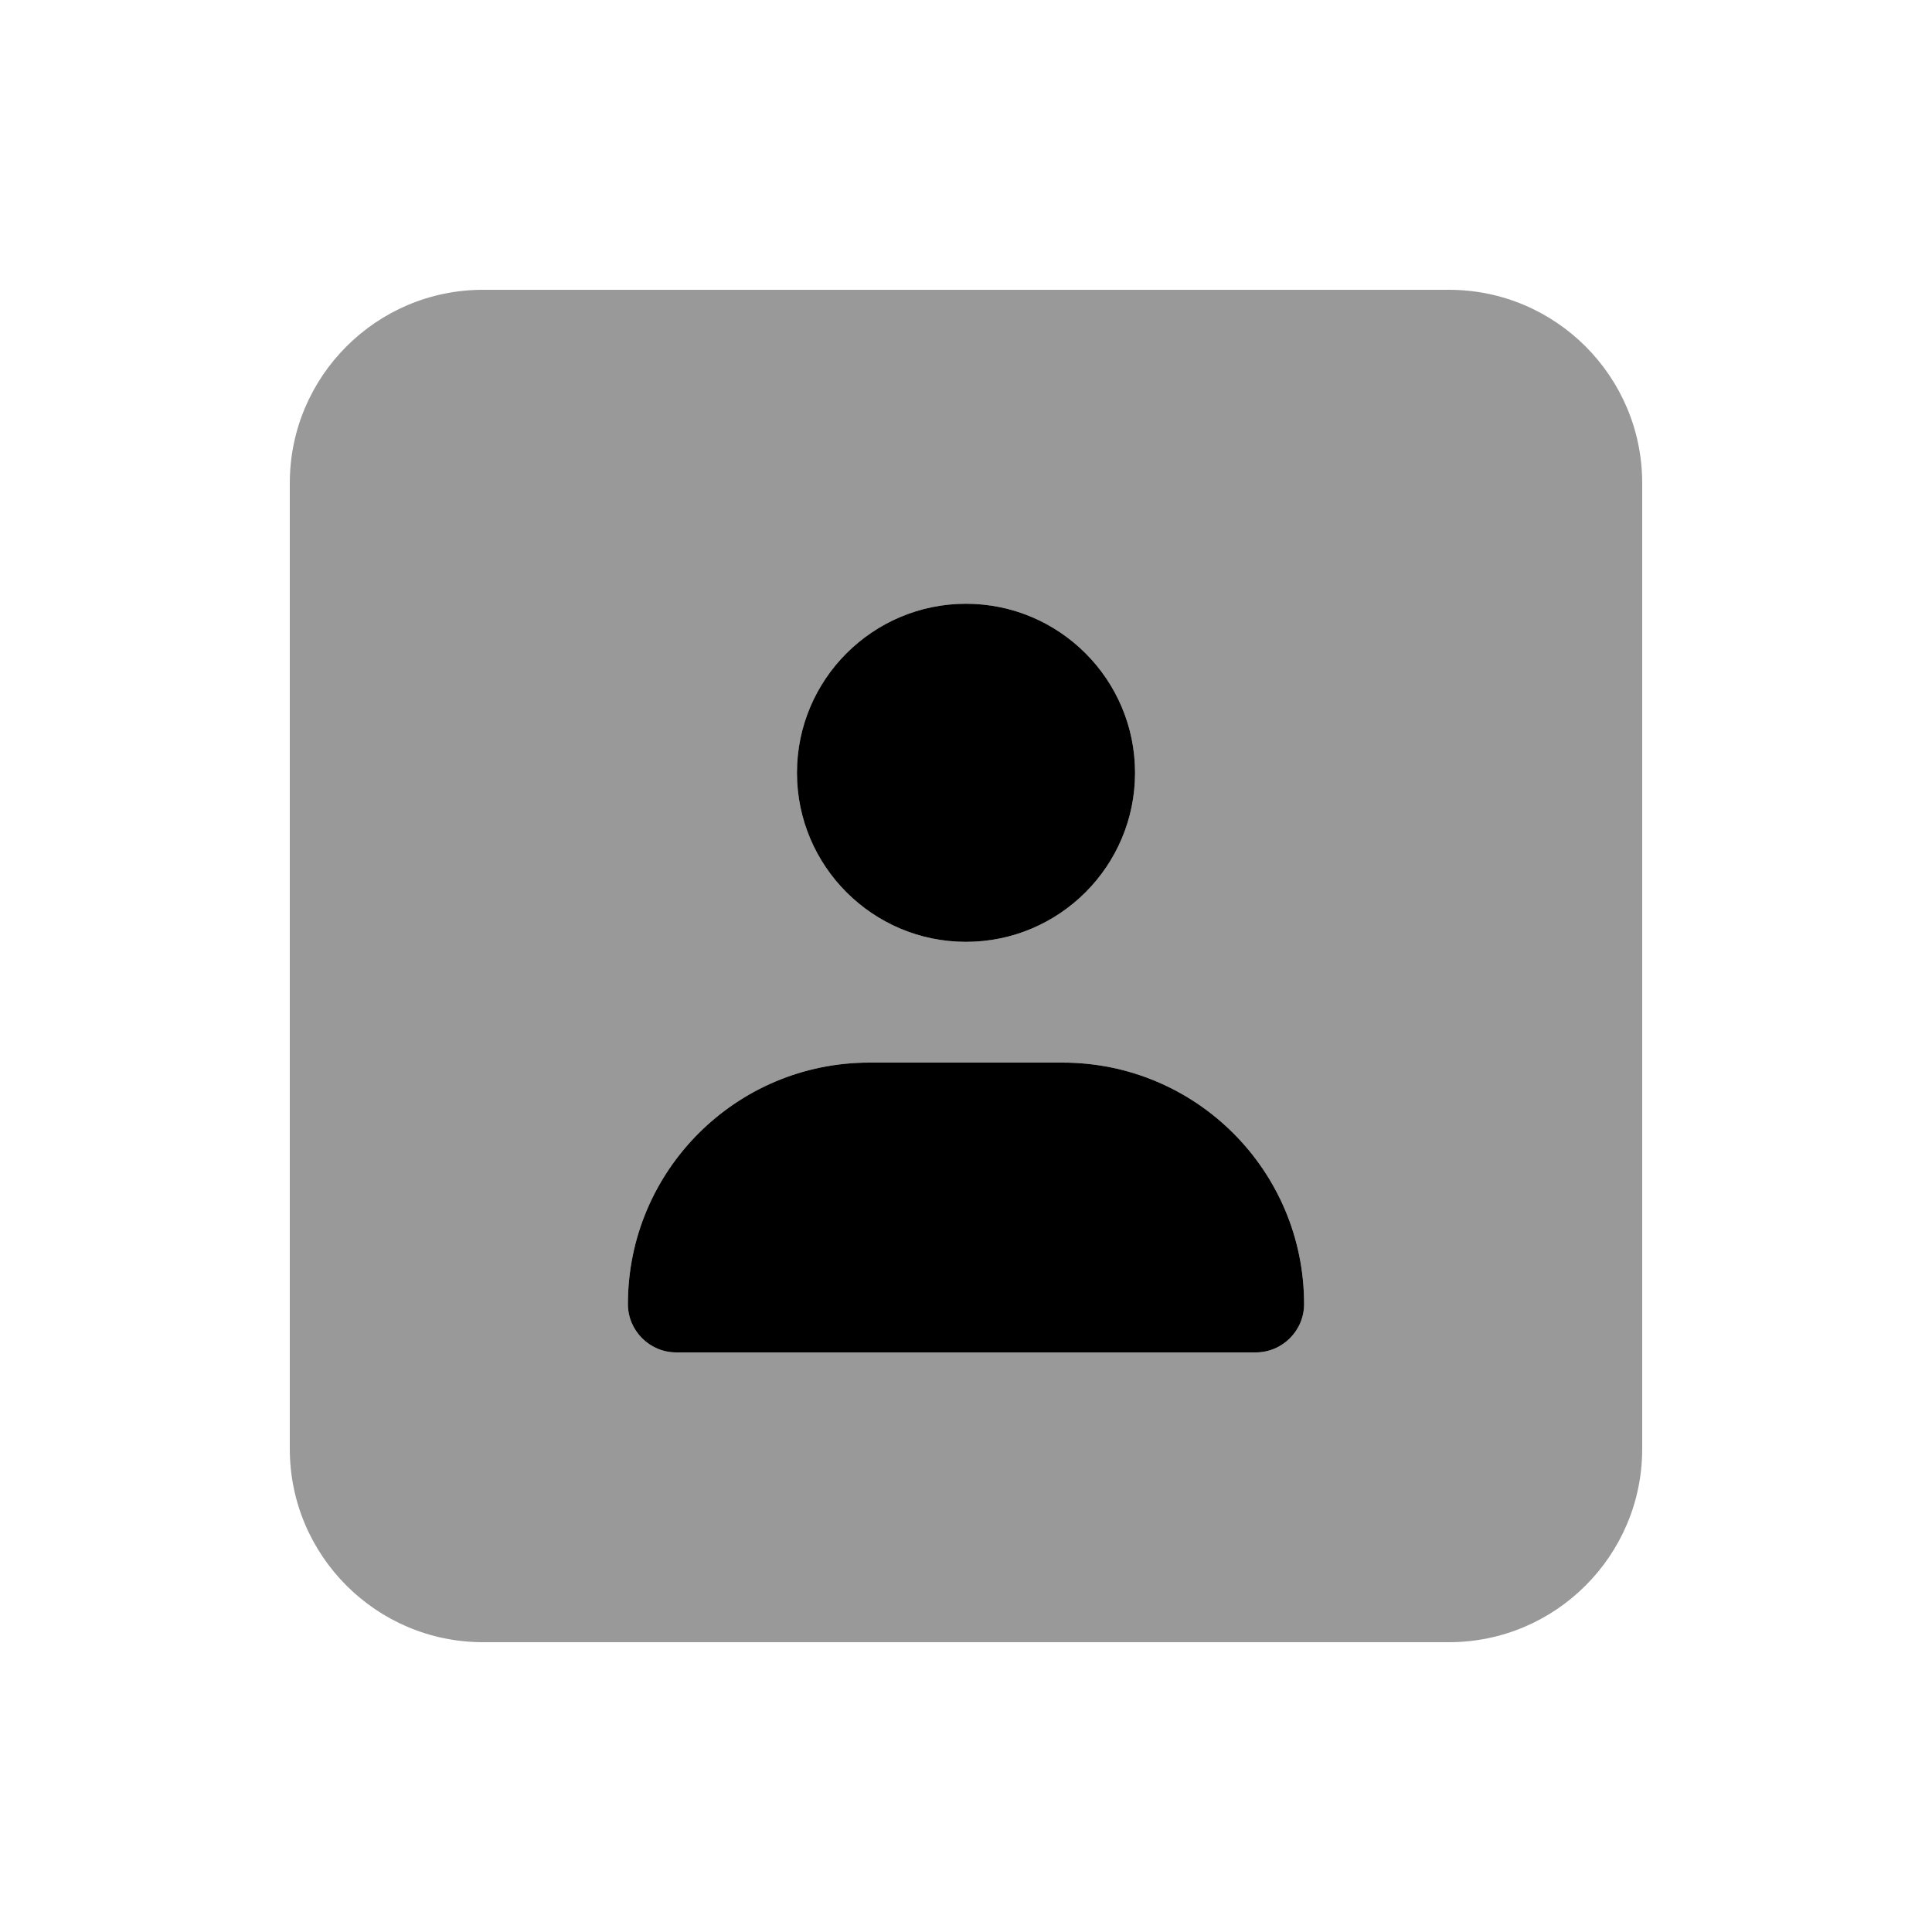
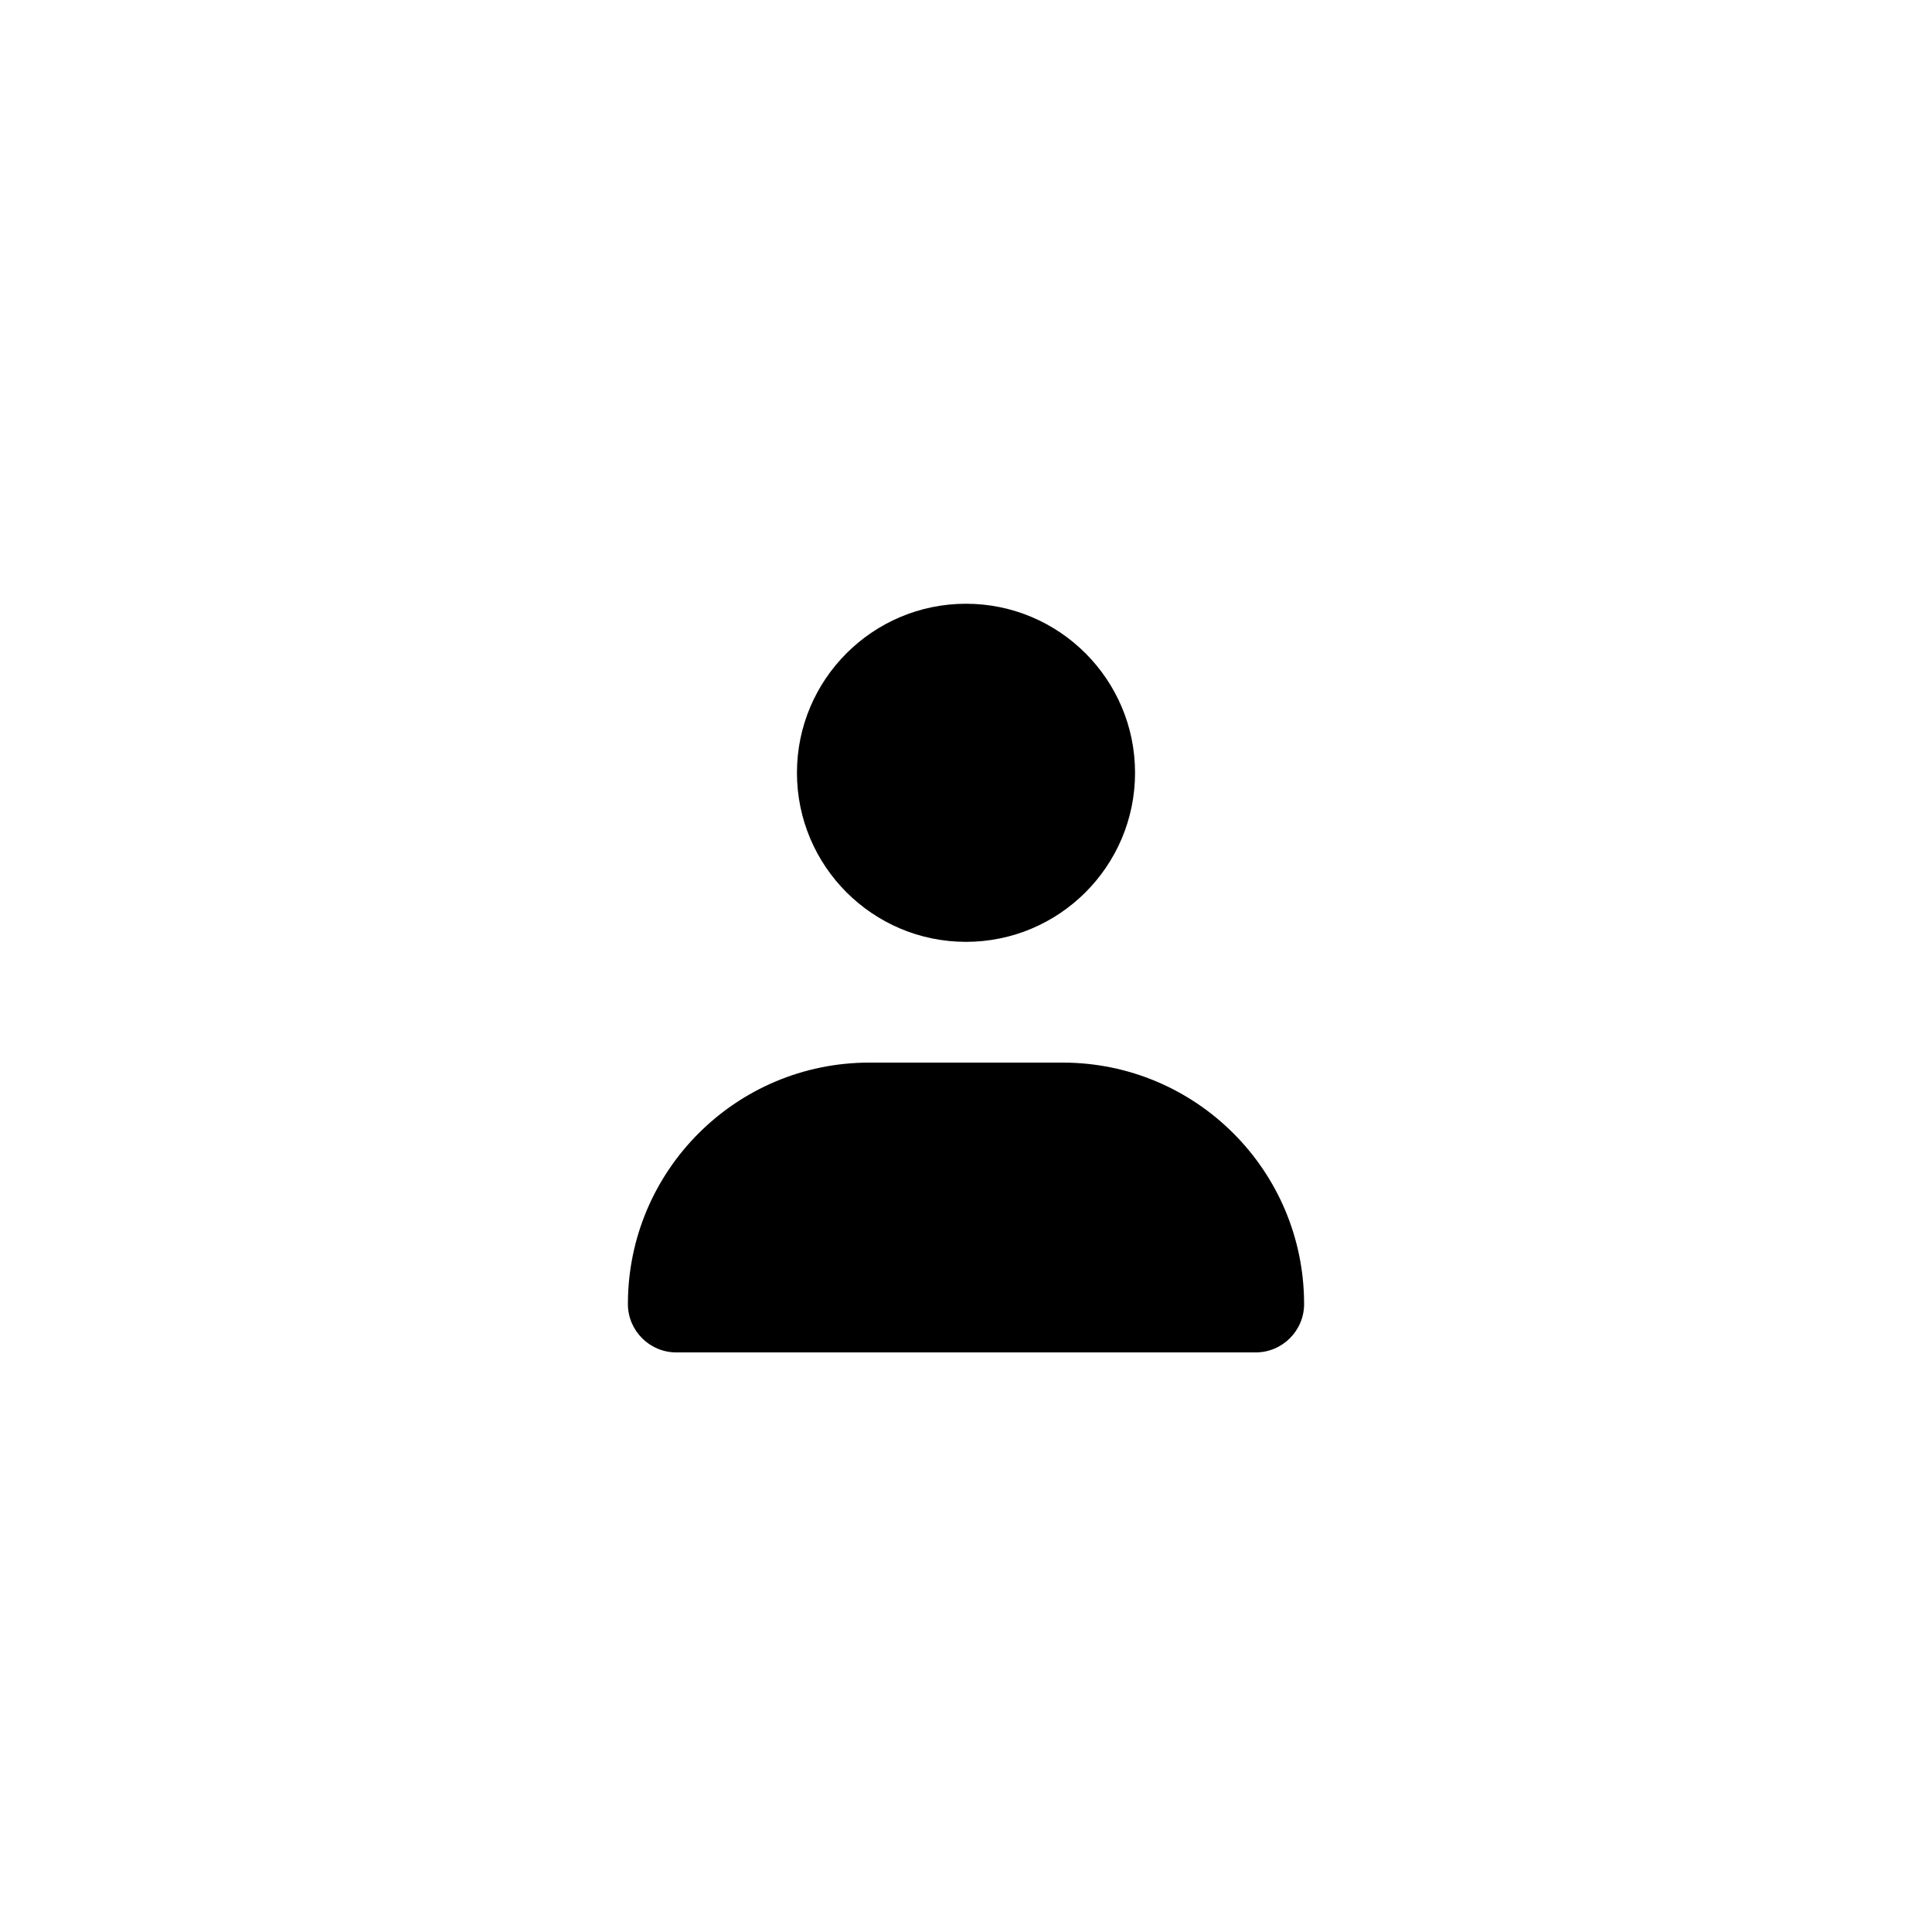
<svg xmlns="http://www.w3.org/2000/svg" viewBox="0 0 640 640">
-   <path opacity=".4" fill="currentColor" d="M96 160L96 480C96 515.3 124.7 544 160 544L480 544C515.3 544 544 515.3 544 480L544 160C544 124.7 515.3 96 480 96L160 96C124.7 96 96 124.7 96 160zM208 432C208 387.8 243.8 352 288 352L352 352C396.2 352 432 387.8 432 432C432 440.8 424.8 448 416 448L224 448C215.2 448 208 440.8 208 432zM376 256C376 286.9 350.9 312 320 312C289.1 312 264 286.9 264 256C264 225.1 289.1 200 320 200C350.9 200 376 225.1 376 256z" />
  <path fill="currentColor" d="M320 312C350.9 312 376 286.9 376 256C376 225.1 350.9 200 320 200C289.1 200 264 225.1 264 256C264 286.9 289.1 312 320 312zM288 352C243.8 352 208 387.8 208 432C208 440.8 215.2 448 224 448L416 448C424.8 448 432 440.8 432 432C432 387.8 396.2 352 352 352L288 352z" />
</svg>